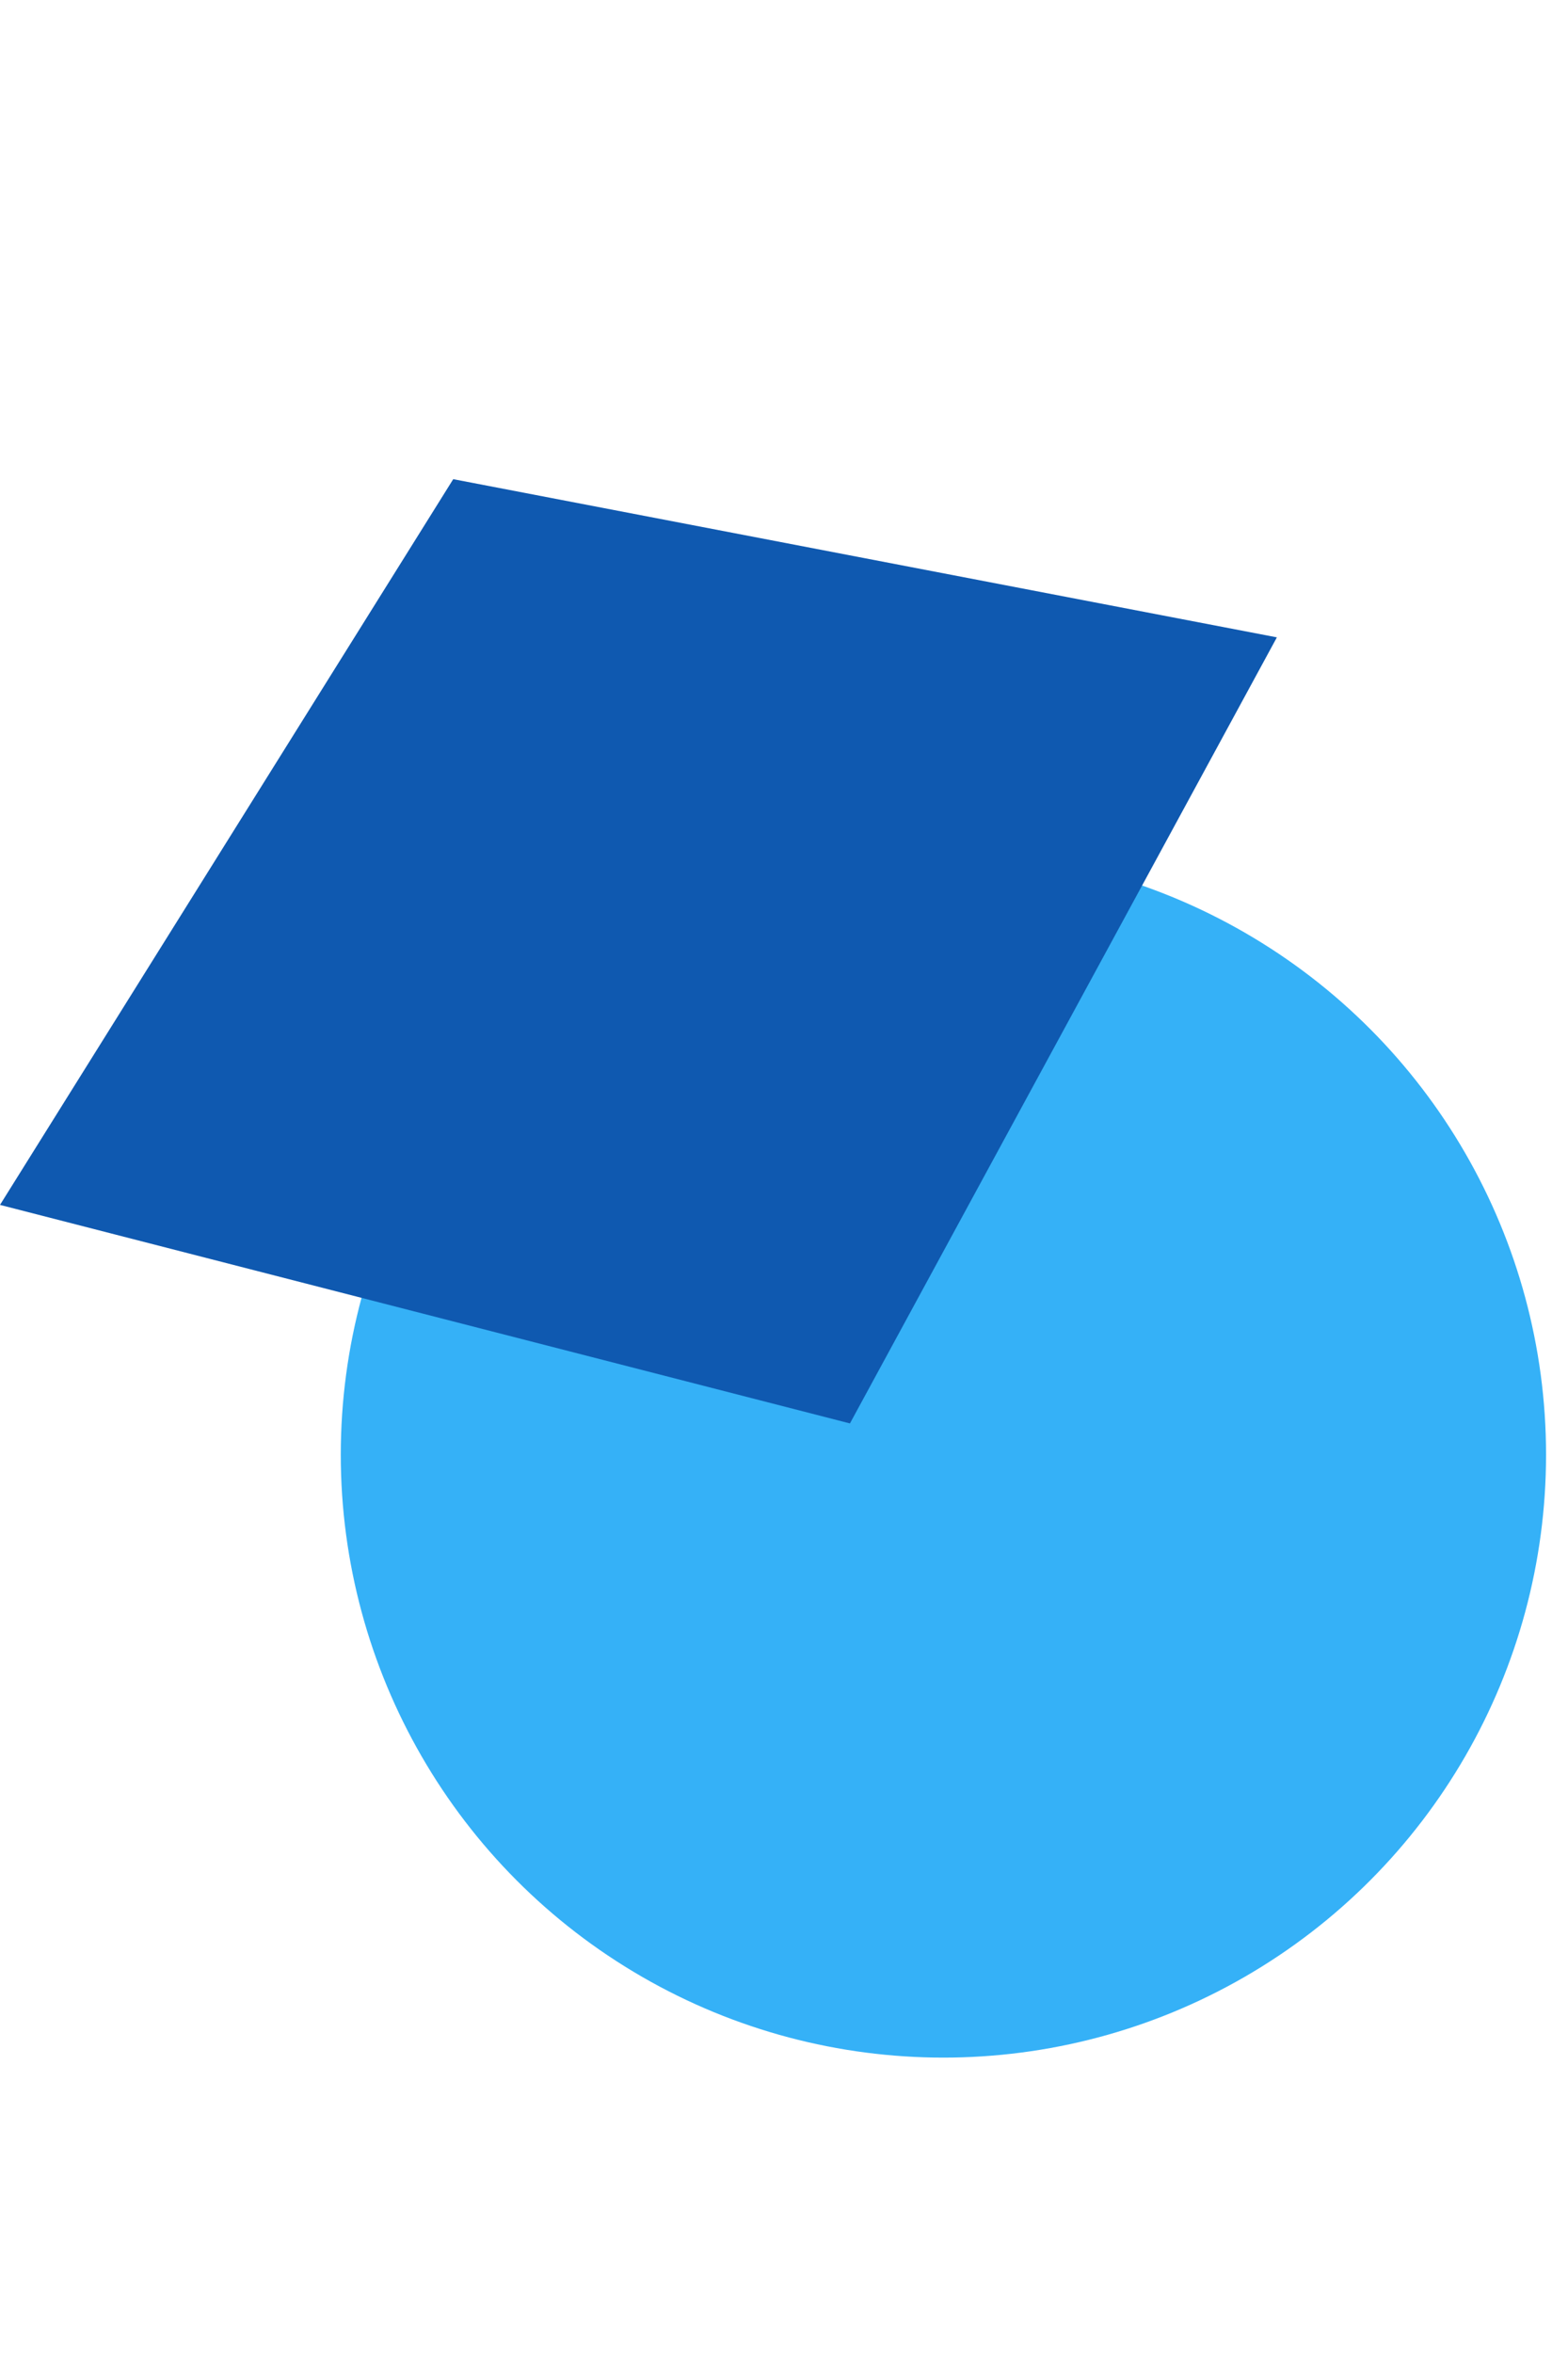
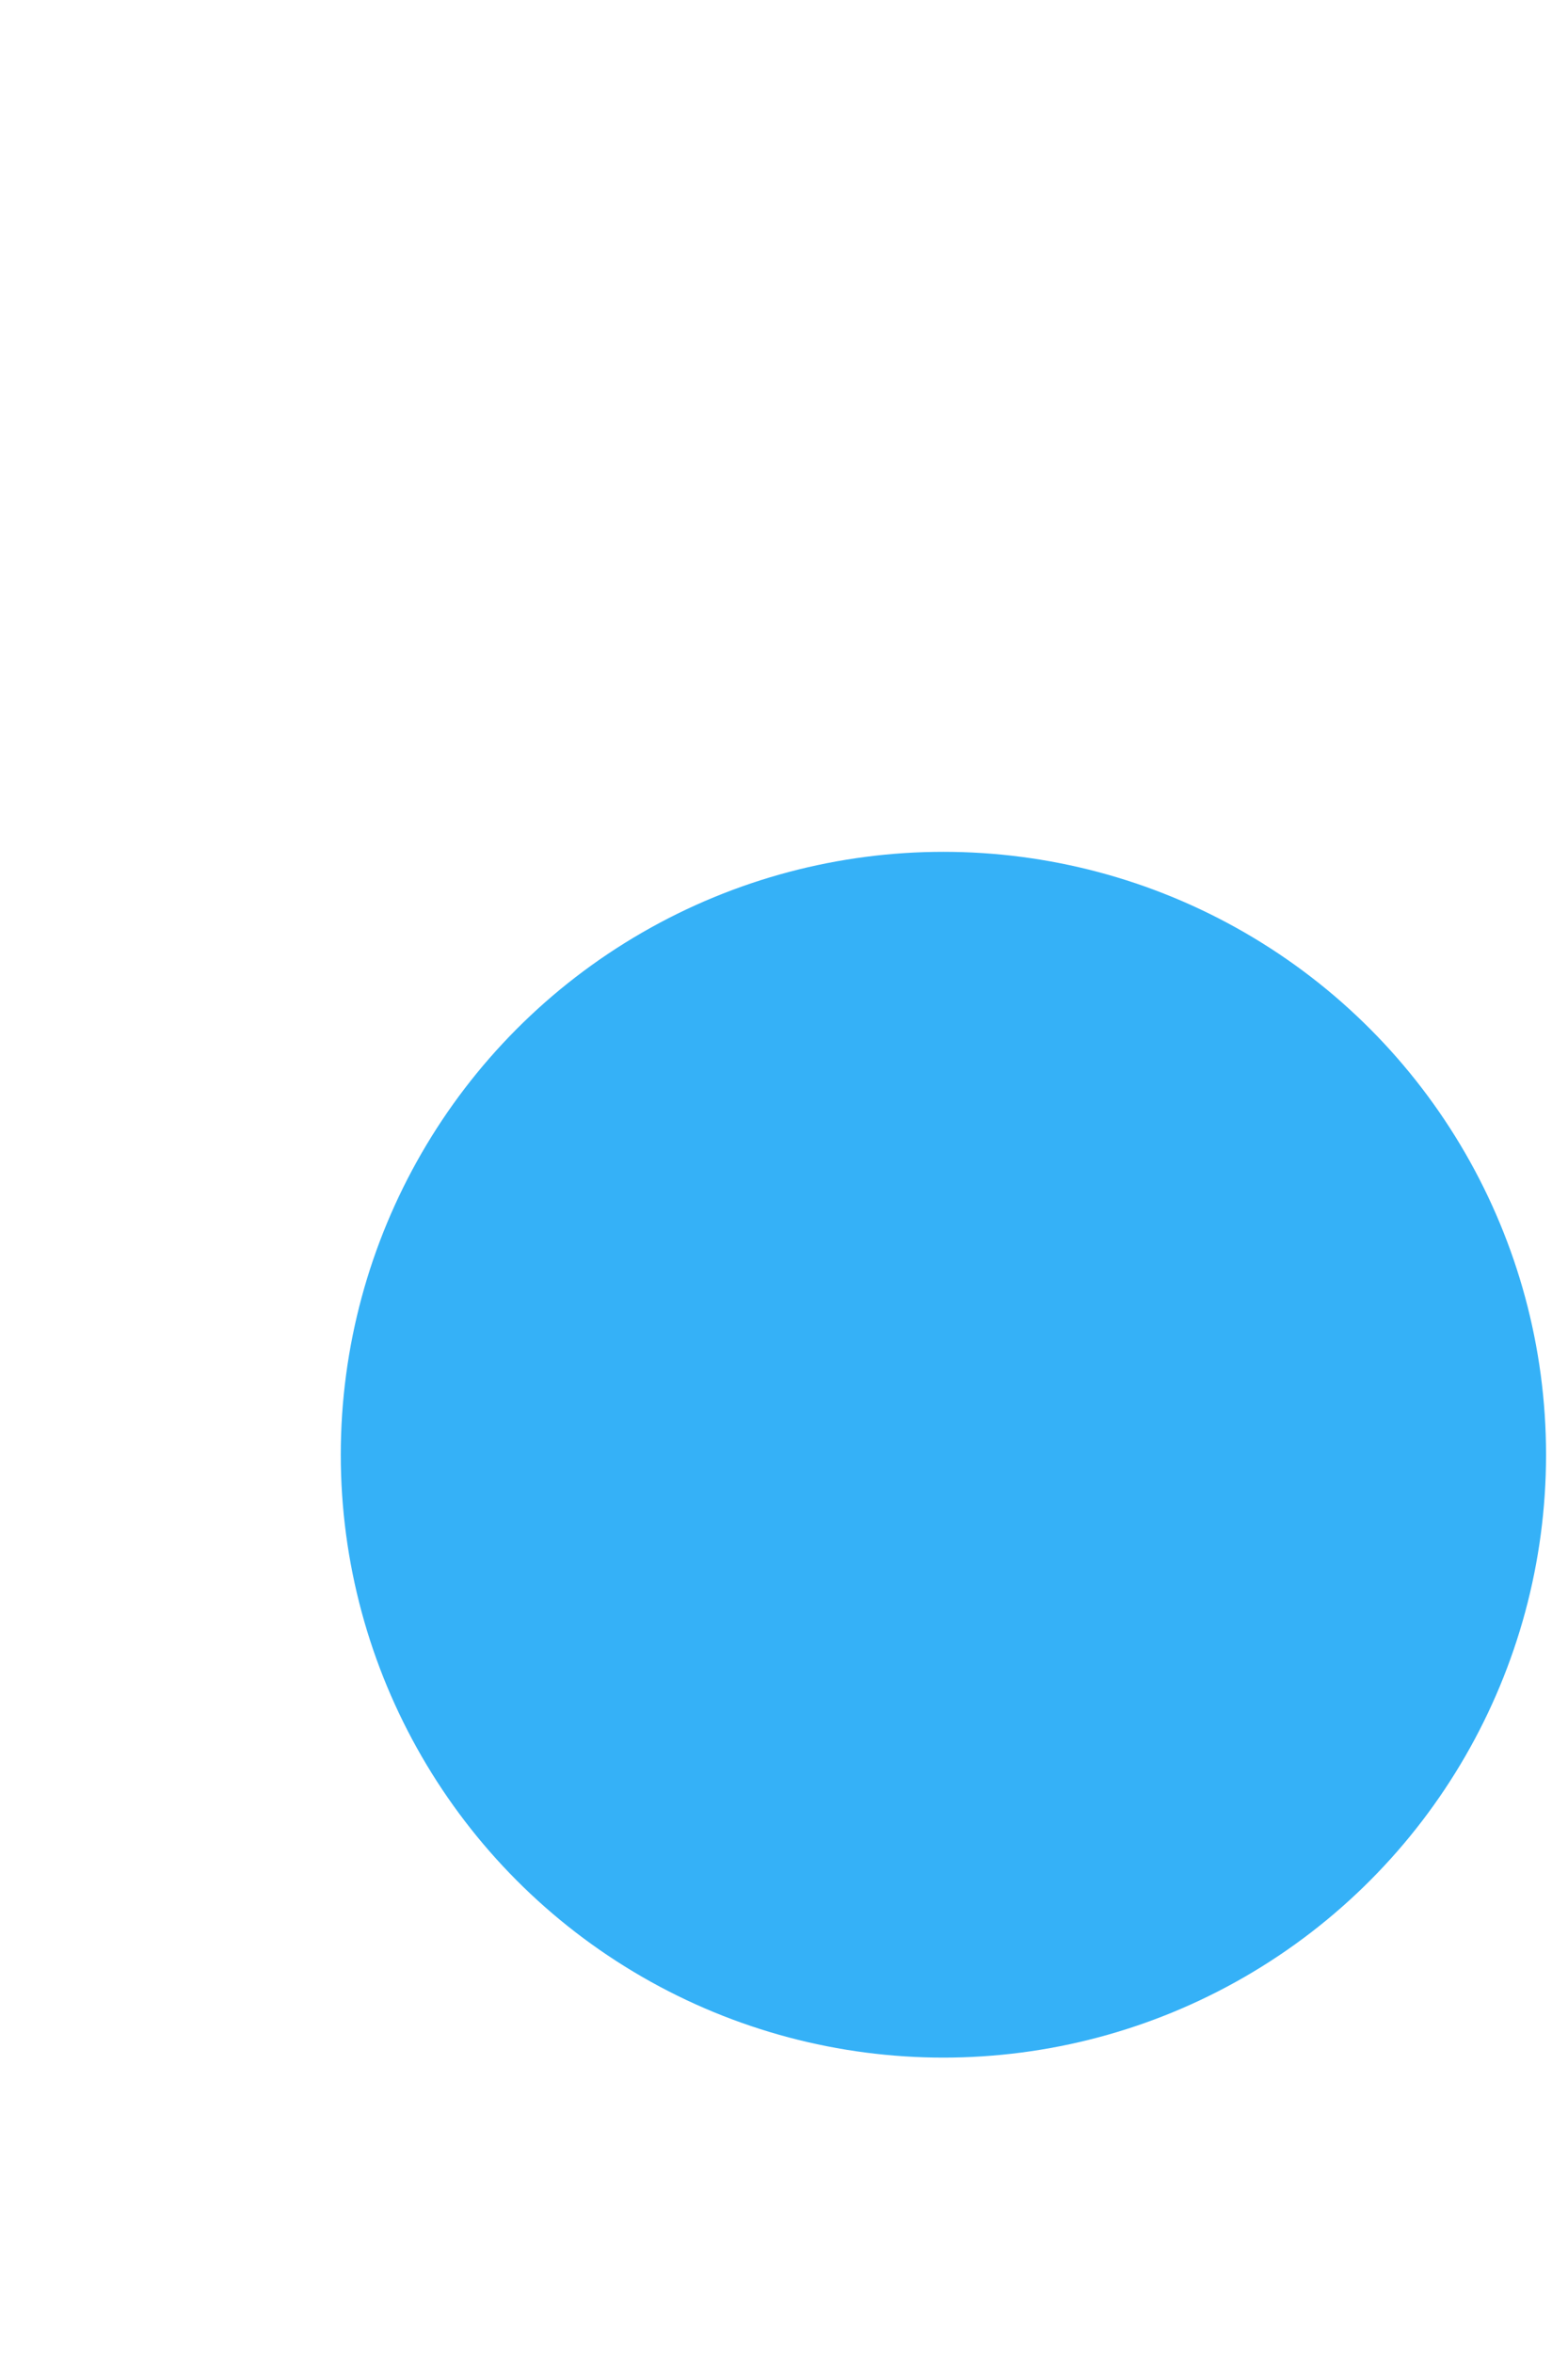
<svg xmlns="http://www.w3.org/2000/svg" width="30" height="45" viewBox="0 0 39 45" fill="none">
  <circle cx="23.465" cy="29.417" r="14.989" fill="#35B1F7" />
-   <path d="M11.273 5.163L31.759 9.096L21.14 28.639L3.00051e-05 23.206L11.273 5.163Z" fill="#0F59B0" />
</svg>